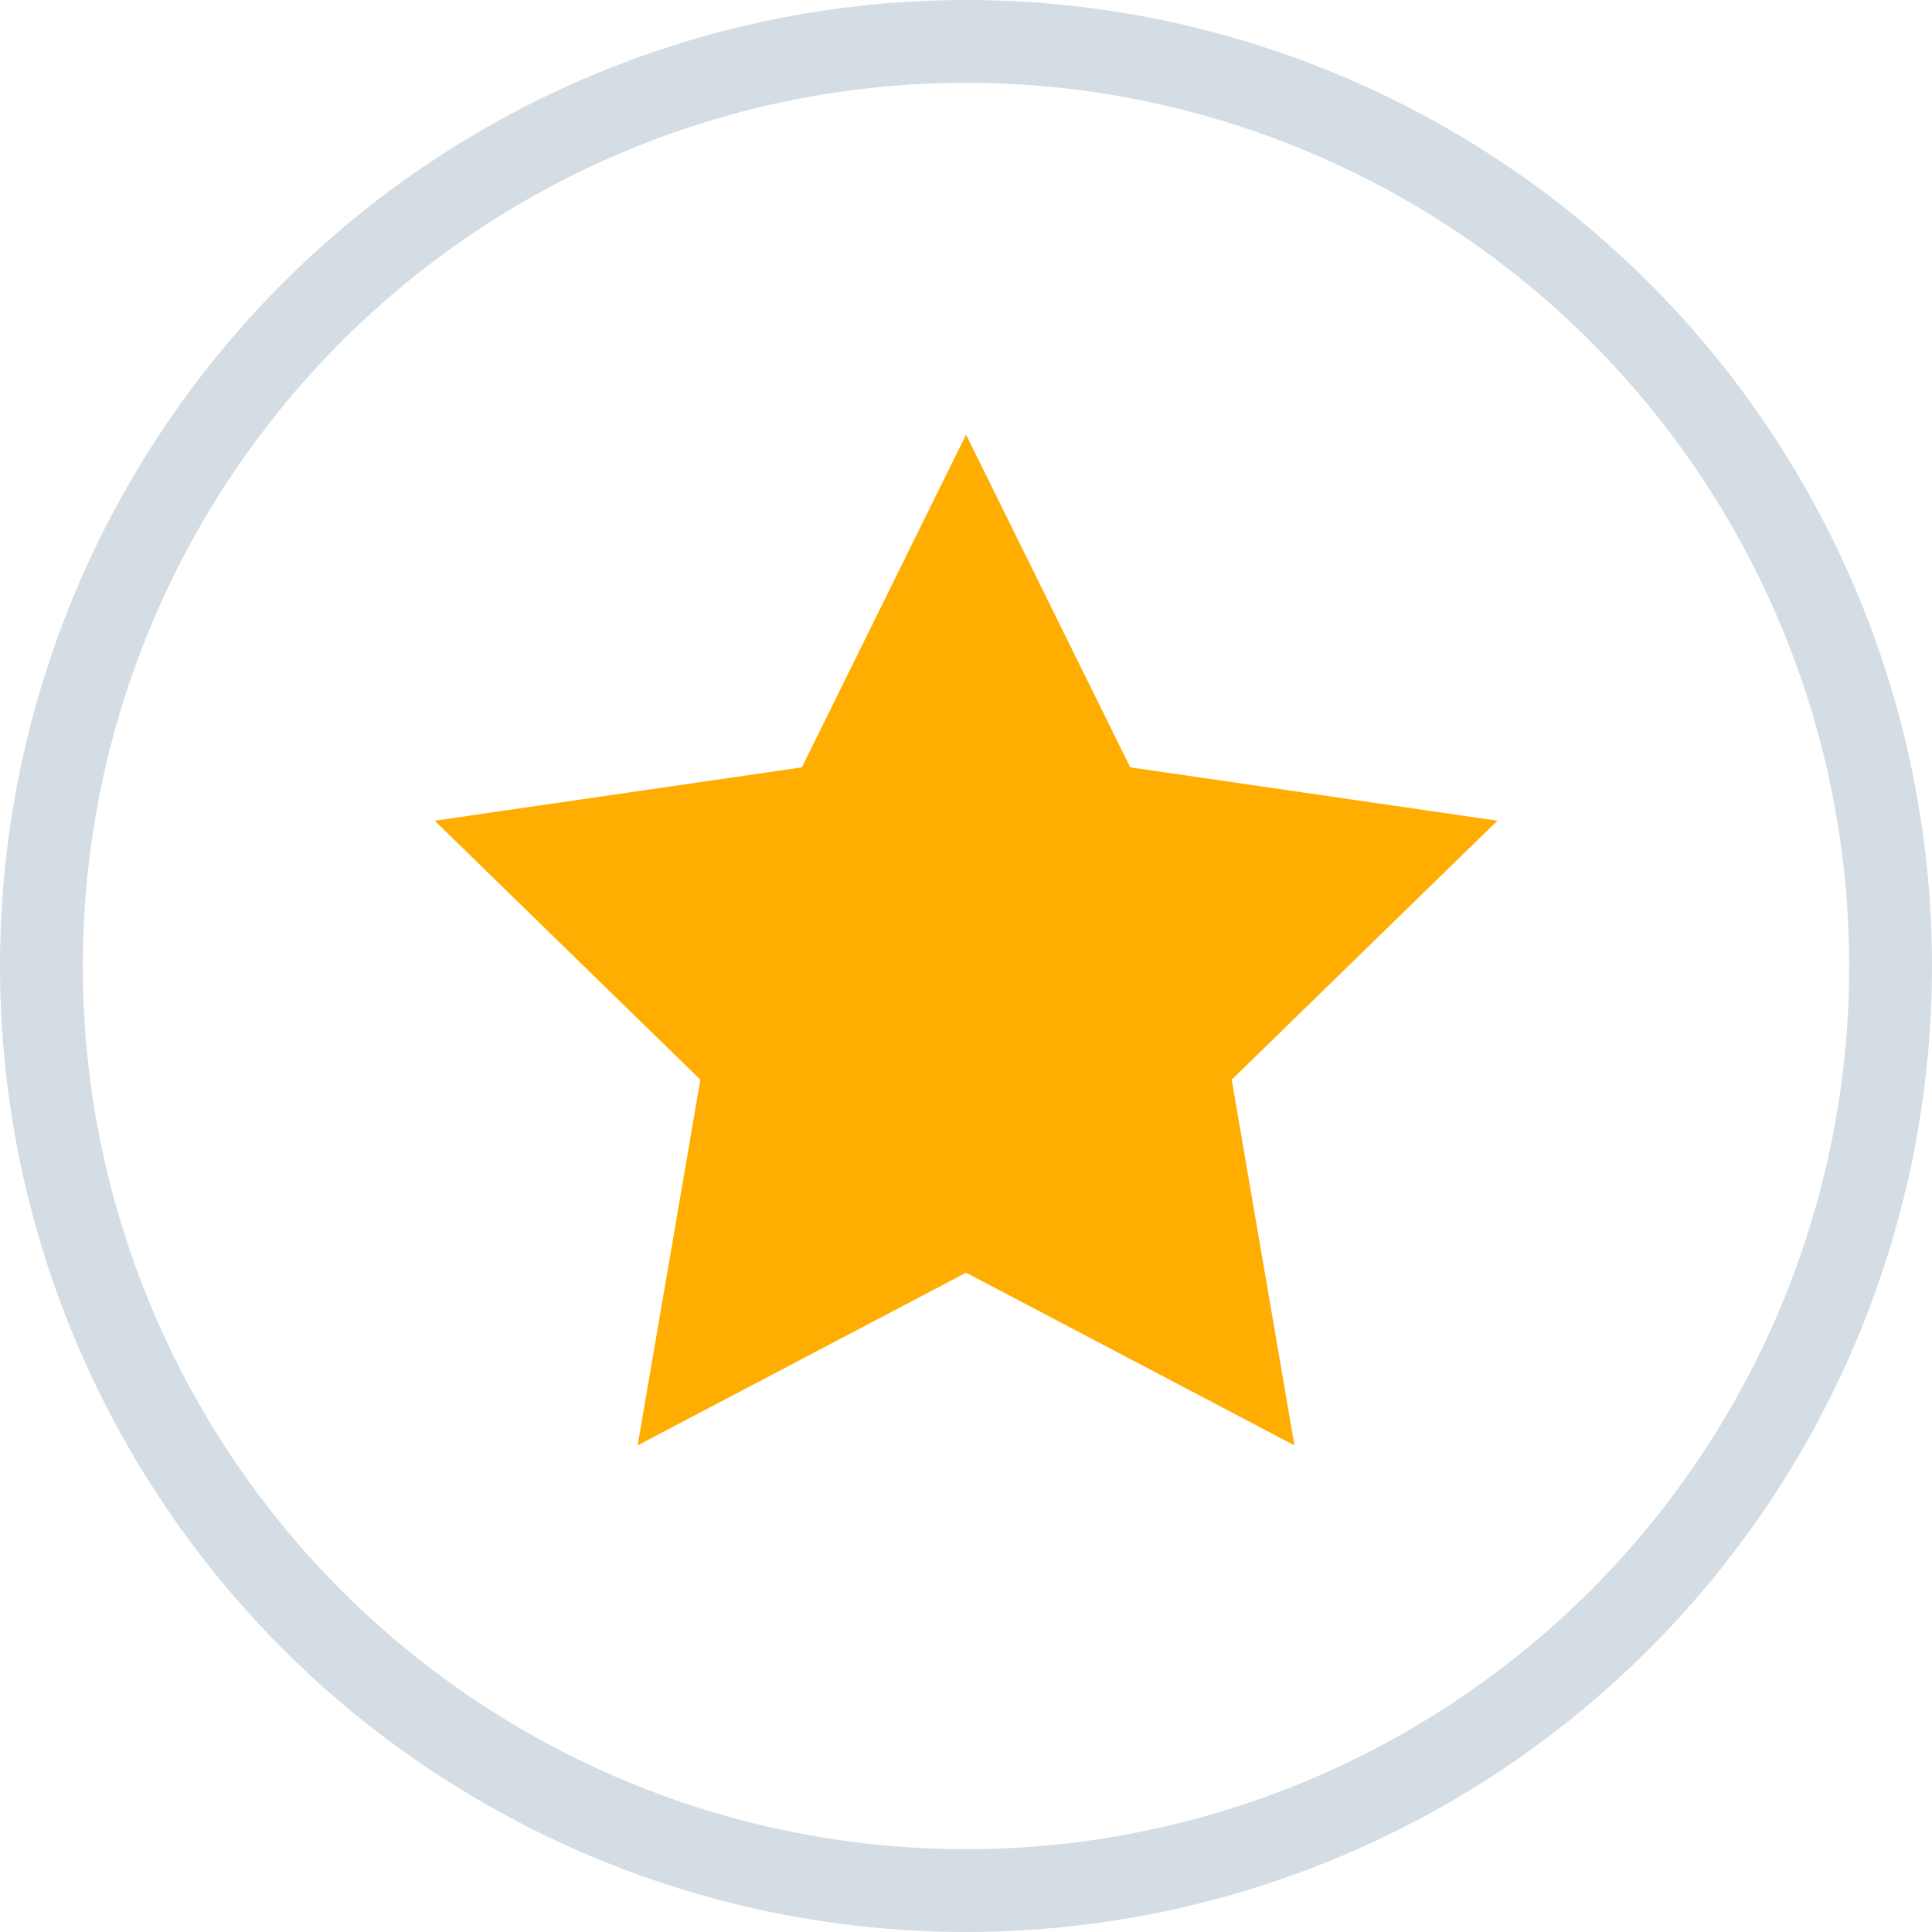
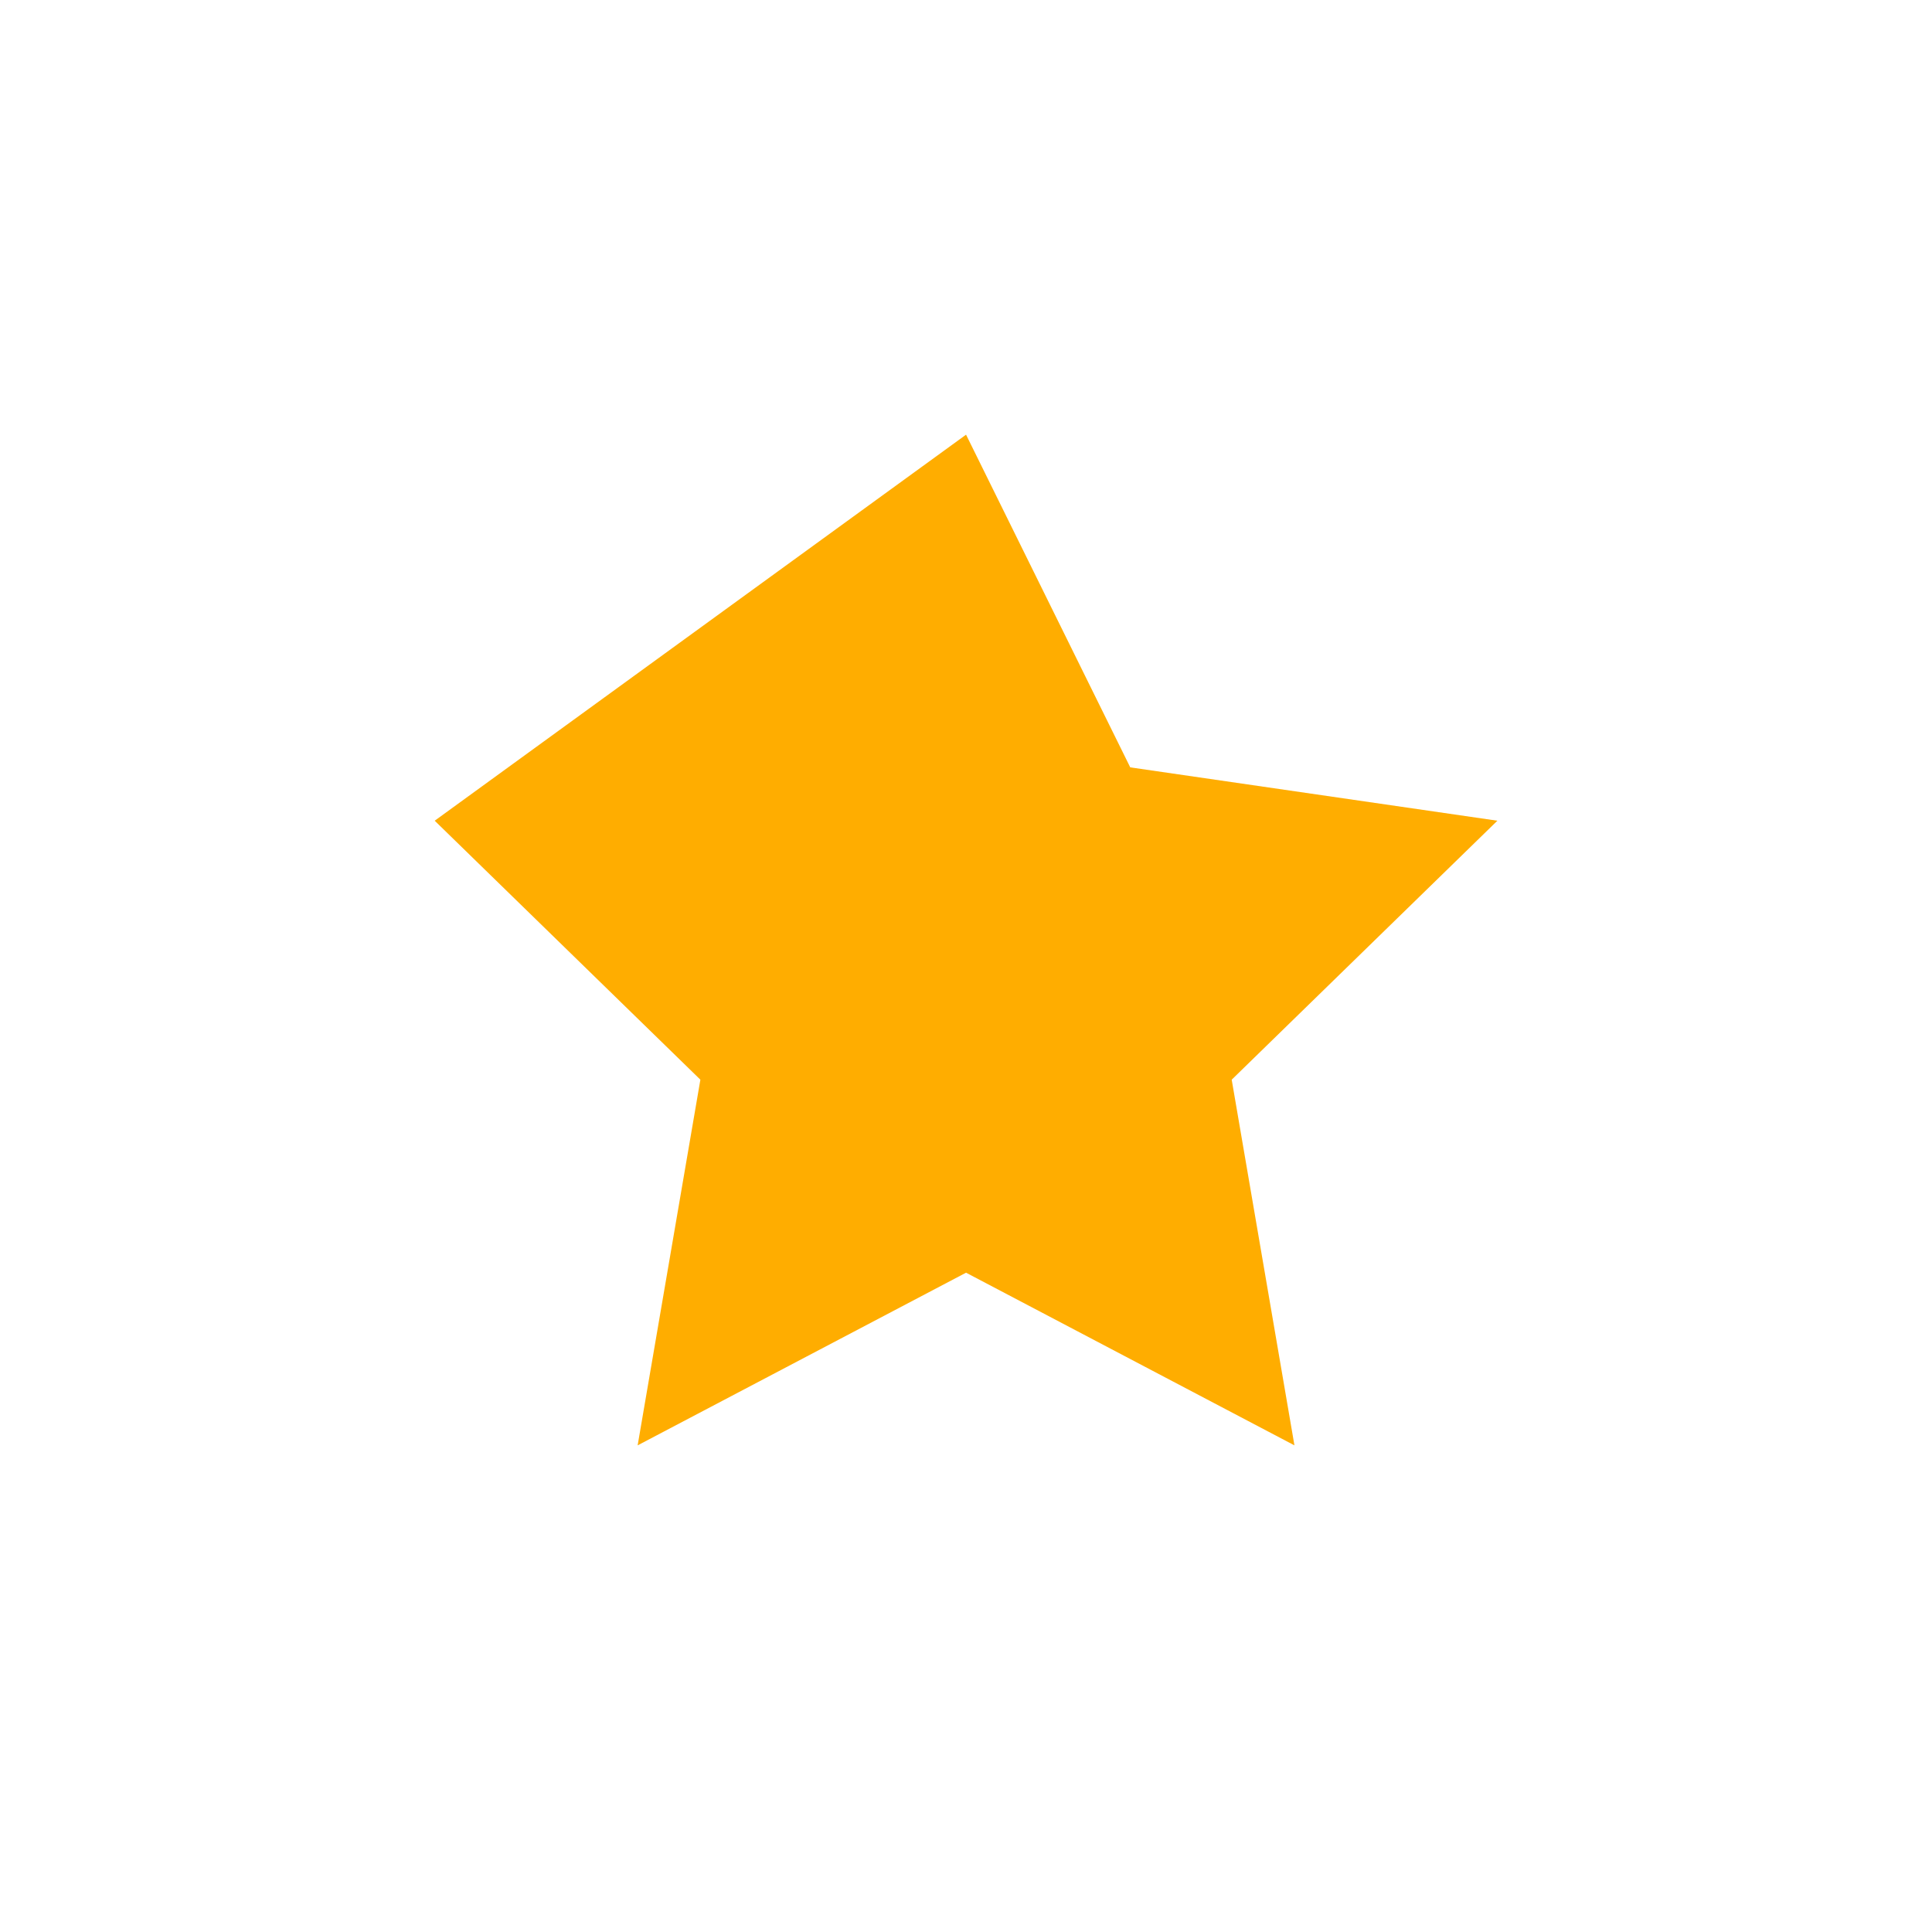
<svg xmlns="http://www.w3.org/2000/svg" width="70" height="70" viewBox="0 0 70 70" fill="none">
-   <circle cx="35" cy="35" r="33.5" stroke="#D4DDE4" stroke-width="3" />
-   <path d="M46.9 52.368L35.002 46.112L23.103 52.368L25.376 39.119L15.75 29.736L29.053 27.803L35.002 15.749L40.951 27.803L54.253 29.736L44.627 39.119L46.9 52.368Z" fill="#FFAD00" />
+   <path d="M46.9 52.368L35.002 46.112L23.103 52.368L25.376 39.119L15.75 29.736L35.002 15.749L40.951 27.803L54.253 29.736L44.627 39.119L46.9 52.368Z" fill="#FFAD00" />
</svg>